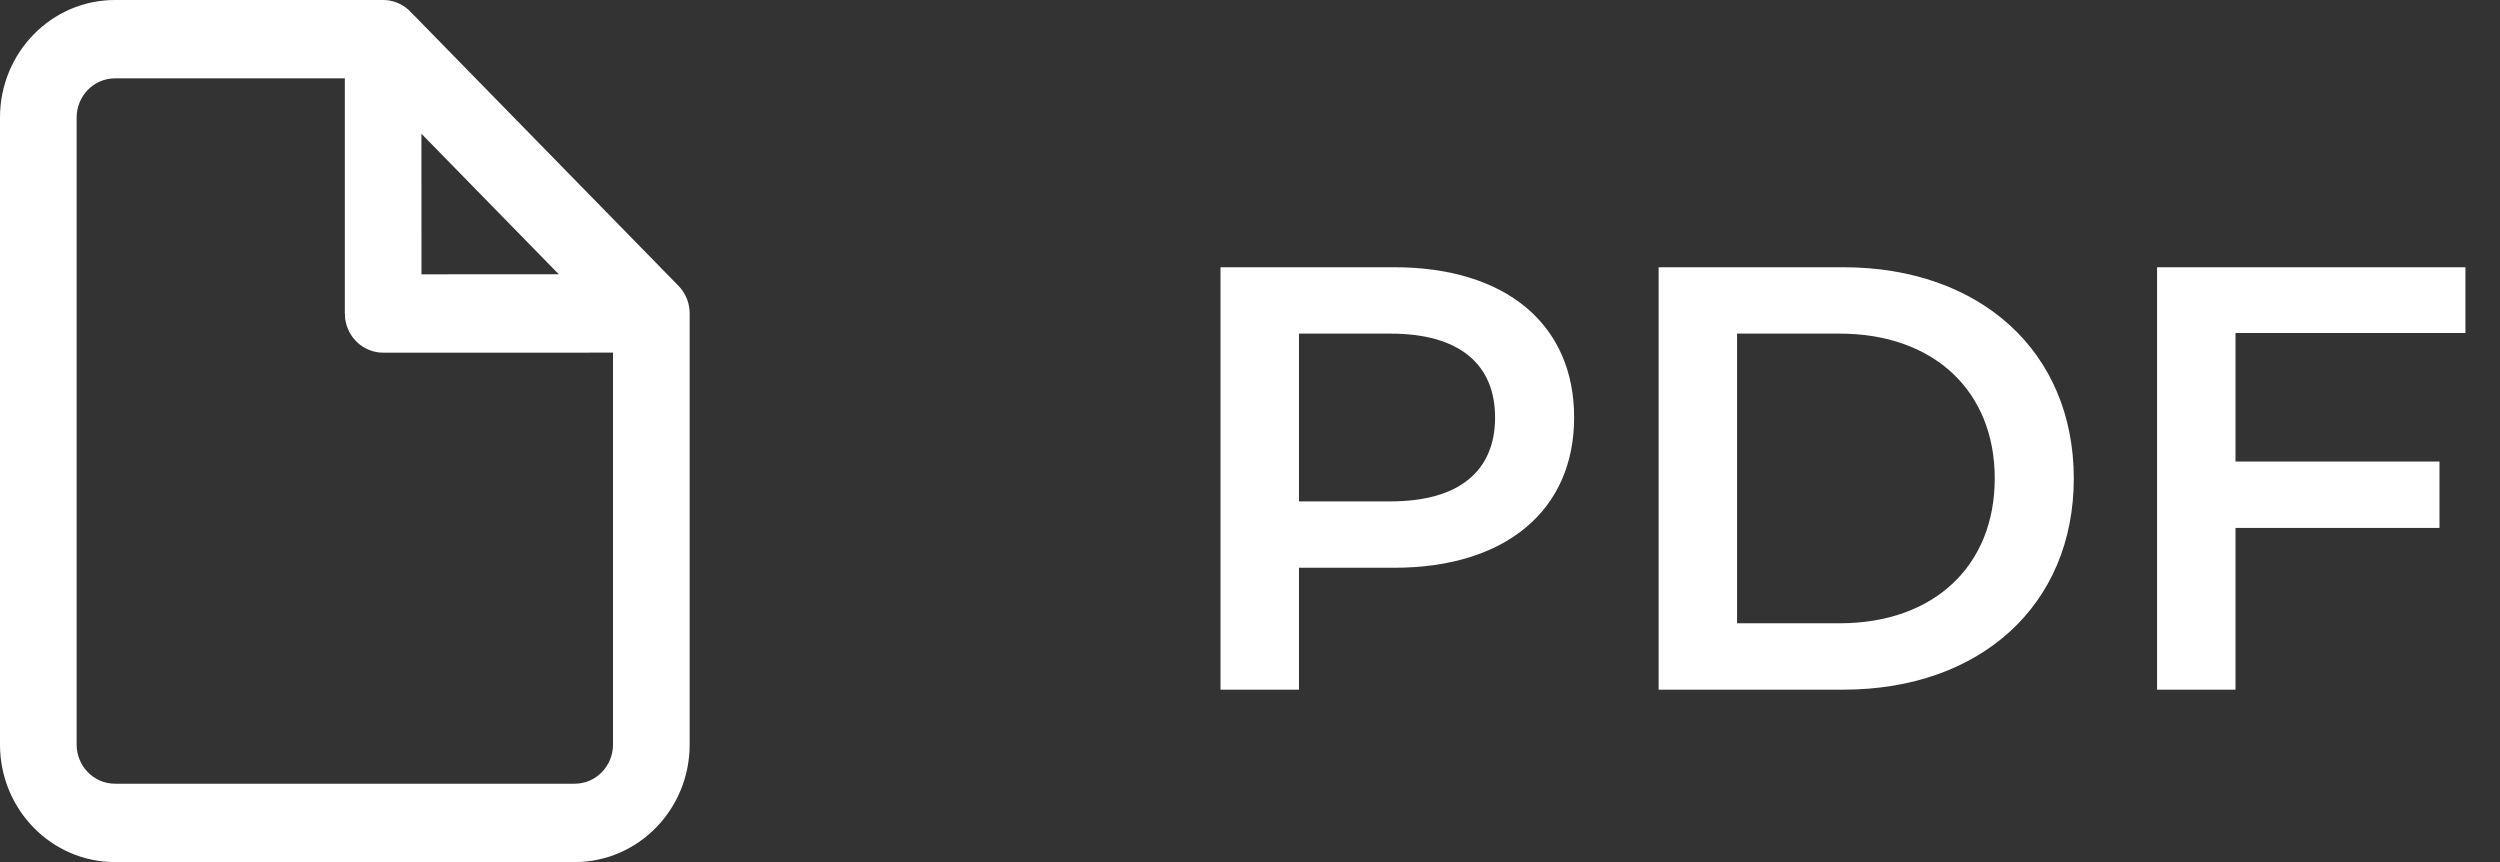
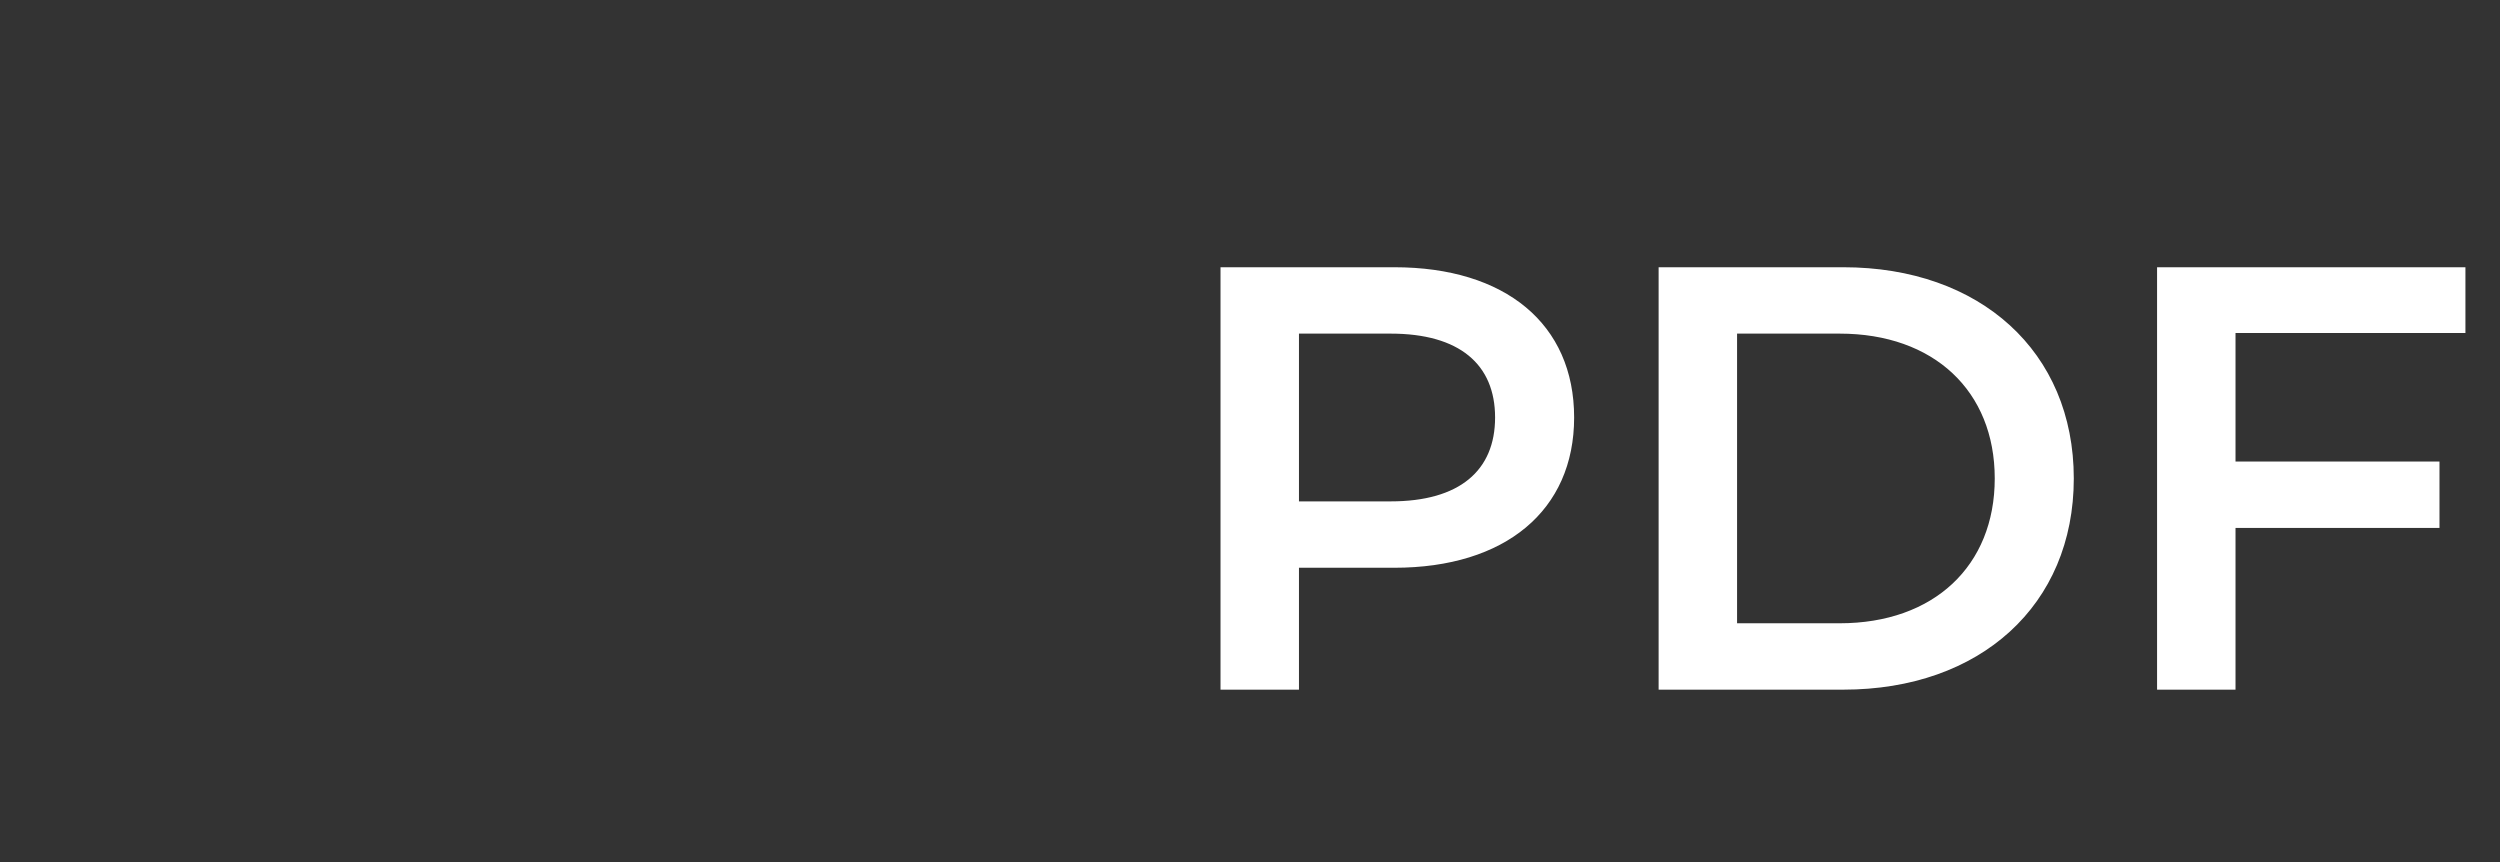
<svg xmlns="http://www.w3.org/2000/svg" xmlns:xlink="http://www.w3.org/1999/xlink" width="58px" height="20px" viewBox="0 0 58 20" version="1.1">
  <rect x="0" y="0" width="58" height="20" fill="#333333" stroke="none" />
  <title>PDF</title>
  <defs>
-     <path d="M8.889,0 C8.942,0 8.995,0.005 9.046,0.014 C9.107,0.025 9.166,0.043 9.223,0.066 C9.233,0.071 9.244,0.076 9.255,0.081 C9.278,0.091 9.301,0.103 9.323,0.116 C9.333,0.122 9.343,0.128 9.353,0.134 C9.376,0.148 9.397,0.162 9.417,0.178 C9.427,0.186 9.438,0.194 9.448,0.202 C9.467,0.218 9.485,0.234 9.503,0.251 C9.507,0.256 9.512,0.261 9.517,0.266 L15.74,6.63 L15.757,6.648 C15.771,6.664 15.785,6.68 15.799,6.697 L15.74,6.63 C15.772,6.663 15.802,6.699 15.829,6.737 C15.84,6.751 15.85,6.766 15.859,6.782 C15.87,6.8 15.881,6.818 15.891,6.836 C15.899,6.851 15.907,6.867 15.914,6.883 C15.922,6.9 15.929,6.917 15.936,6.934 C15.945,6.956 15.953,6.98 15.961,7.005 C15.964,7.018 15.968,7.03 15.971,7.043 C15.99,7.116 16,7.193 16,7.273 L16,7.273 L16,17.273 C16,18.779 14.806,20 13.333,20 L2.667,20 C1.194,20 0,18.779 0,17.273 L0,2.727 C0,1.221 1.194,0 2.667,0 L8.889,0 Z M8,1.818 L2.667,1.818 C2.176,1.818 1.778,2.225 1.778,2.727 L1.778,17.273 C1.778,17.775 2.176,18.182 2.667,18.182 L13.333,18.182 C13.824,18.182 14.222,17.775 14.222,17.273 L14.222,8.181 L8.889,8.182 C8.436,8.182 8.062,7.835 8.007,7.387 L8,7.273 L8,1.818 Z M12.964,6.363 L9.777,3.103 L9.778,6.364 L12.964,6.363 Z" id="path-1" />
-   </defs>
+     </defs>
  <g id="PDF" stroke="none" stroke-width="1" fill="none" fill-rule="evenodd">
    <path d="M30.136,16 L30.136,13.172 L32.348,13.172 C34.924,13.172 36.52,11.842 36.52,9.686 C36.52,7.516 34.924,6.2 32.348,6.2 L28.316,6.2 L28.316,16 L30.136,16 Z M32.264,11.632 L30.136,11.632 L30.136,7.74 L32.264,7.74 C33.86,7.74 34.686,8.454 34.686,9.686 C34.686,10.918 33.86,11.632 32.264,11.632 Z M42.764,16 C45.942,16 48.112,14.04 48.112,11.1 C48.112,8.16 45.942,6.2 42.764,6.2 L38.48,6.2 L38.48,16 L42.764,16 Z M42.68,14.46 L40.3,14.46 L40.3,7.74 L42.68,7.74 C44.864,7.74 46.278,9.07 46.278,11.1 C46.278,13.13 44.864,14.46 42.68,14.46 Z M51.864,16 L51.864,12.248 L56.596,12.248 L56.596,10.708 L51.864,10.708 L51.864,7.726 L57.198,7.726 L57.198,6.2 L50.044,6.2 L50.044,16 L51.864,16 Z" fill="#FFFFFF" fill-rule="nonzero" />
    <g id="file">
      <mask id="mask-2" fill="white">
        <use xlink:href="#path-1" />
      </mask>
      <use id="Combined-Shape" fill="#FFFFFF" fill-rule="nonzero" xlink:href="#path-1" />
    </g>
  </g>
</svg>